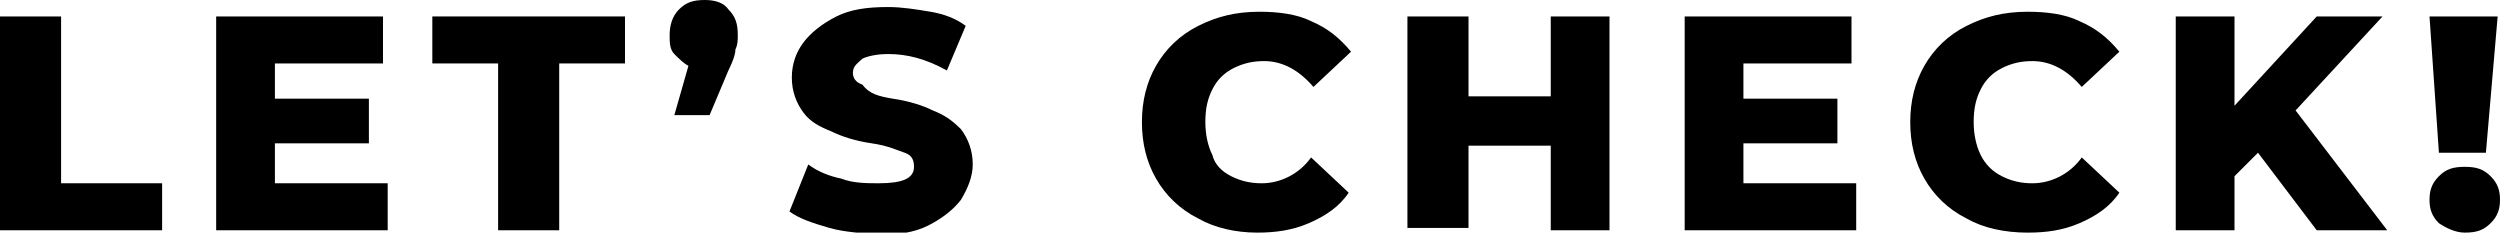
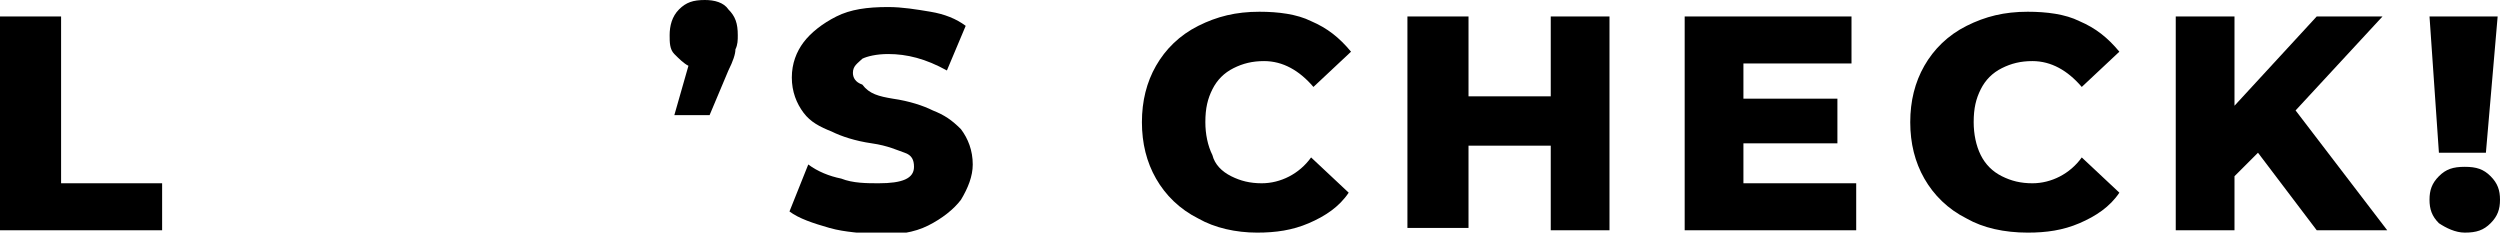
<svg xmlns="http://www.w3.org/2000/svg" version="1.1" id="レイヤー_1" x="0px" y="0px" width="106.4px" height="9.9px" viewBox="0 0 106.4 9.9" style="enable-background:new 0 0 106.4 9.9;" xml:space="preserve">
  <g>
    <g>
      <path d="M0,0.7h2.6v7.1h4.3v2H0V0.7z" />
-       <path d="M16.5,7.8v2H9.2V0.7h7.1v2h-4.6v1.5h4v1.9h-4v1.7H16.5z" />
-       <path d="M21.2,2.7h-2.8v-2h8.2v2h-2.8v7.1h-2.6V2.7z" />
      <path d="M31,0.4c0.3,0.3,0.4,0.6,0.4,1.1c0,0.2,0,0.4-0.1,0.6C31.3,2.3,31.2,2.6,31,3l-0.8,1.9h-1.5l0.6-2.1    c-0.2-0.1-0.4-0.3-0.6-0.5s-0.2-0.5-0.2-0.8c0-0.4,0.1-0.8,0.4-1.1C29.2,0.1,29.5,0,30,0C30.4,0,30.8,0.1,31,0.4z" />
      <path d="M35.3,9.7c-0.7-0.2-1.3-0.4-1.7-0.7L34.4,7c0.4,0.3,0.9,0.5,1.4,0.6c0.5,0.2,1.1,0.2,1.6,0.2c1,0,1.5-0.2,1.5-0.7    c0-0.3-0.1-0.5-0.4-0.6c-0.3-0.1-0.7-0.3-1.4-0.4c-0.7-0.1-1.3-0.3-1.7-0.5c-0.5-0.2-0.9-0.4-1.2-0.8s-0.5-0.9-0.5-1.5    c0-0.6,0.2-1.1,0.5-1.5c0.3-0.4,0.8-0.8,1.4-1.1c0.6-0.3,1.3-0.4,2.2-0.4c0.6,0,1.2,0.1,1.8,0.2c0.6,0.1,1.1,0.3,1.5,0.6l-0.8,1.9    c-0.9-0.5-1.7-0.7-2.5-0.7c-0.5,0-0.9,0.1-1.1,0.2c-0.2,0.2-0.4,0.3-0.4,0.6c0,0.2,0.1,0.4,0.4,0.5C37,4,37.4,4.1,38,4.2    c0.7,0.1,1.3,0.3,1.7,0.5c0.5,0.2,0.8,0.4,1.2,0.8c0.3,0.4,0.5,0.9,0.5,1.5c0,0.5-0.2,1-0.5,1.5c-0.3,0.4-0.8,0.8-1.4,1.1    c-0.6,0.3-1.3,0.4-2.2,0.4C36.7,9.9,36,9.9,35.3,9.7z" />
      <path d="M51,9.3c-0.8-0.4-1.4-1-1.8-1.7c-0.4-0.7-0.6-1.5-0.6-2.4s0.2-1.7,0.6-2.4s1-1.3,1.8-1.7c0.8-0.4,1.6-0.6,2.6-0.6    c0.8,0,1.6,0.1,2.2,0.4c0.7,0.3,1.2,0.7,1.7,1.3l-1.6,1.5c-0.6-0.7-1.3-1.1-2.1-1.1c-0.5,0-0.9,0.1-1.3,0.3    c-0.4,0.2-0.7,0.5-0.9,0.9c-0.2,0.4-0.3,0.8-0.3,1.4c0,0.5,0.1,1,0.3,1.4C51.7,7,52,7.3,52.4,7.5c0.4,0.2,0.8,0.3,1.3,0.3    c0.8,0,1.6-0.4,2.1-1.1l1.6,1.5c-0.4,0.6-1,1-1.7,1.3c-0.7,0.3-1.4,0.4-2.2,0.4C52.6,9.9,51.7,9.7,51,9.3z" />
      <path d="M68.5,0.7v9.1H66V6.2h-3.5v3.5h-2.6V0.7h2.6v3.4H66V0.7H68.5z" />
      <path d="M79,7.8v2h-7.3V0.7h7.1v2h-4.6v1.5h4v1.9h-4v1.7H79z" />
      <path d="M83.7,9.3c-0.8-0.4-1.4-1-1.8-1.7c-0.4-0.7-0.6-1.5-0.6-2.4s0.2-1.7,0.6-2.4s1-1.3,1.8-1.7c0.8-0.4,1.6-0.6,2.6-0.6    c0.8,0,1.6,0.1,2.2,0.4c0.7,0.3,1.2,0.7,1.7,1.3l-1.6,1.5c-0.6-0.7-1.3-1.1-2.1-1.1c-0.5,0-0.9,0.1-1.3,0.3    c-0.4,0.2-0.7,0.5-0.9,0.9c-0.2,0.4-0.3,0.8-0.3,1.4c0,0.5,0.1,1,0.3,1.4c0.2,0.4,0.5,0.7,0.9,0.9c0.4,0.2,0.8,0.3,1.3,0.3    c0.8,0,1.6-0.4,2.1-1.1l1.6,1.5c-0.4,0.6-1,1-1.7,1.3c-0.7,0.3-1.4,0.4-2.2,0.4C85.3,9.9,84.4,9.7,83.7,9.3z" />
      <path d="M96.1,6.5l-1,1v2.3h-2.5V0.7h2.5v3.8l3.5-3.8h2.8l-3.7,4l3.9,5.1h-3L96.1,6.5z" />
      <path d="M103.8,9.5c-0.3-0.3-0.4-0.6-0.4-1c0-0.4,0.1-0.7,0.4-1c0.3-0.3,0.6-0.4,1.1-0.4s0.8,0.1,1.1,0.4c0.3,0.3,0.4,0.6,0.4,1    c0,0.4-0.1,0.7-0.4,1c-0.3,0.3-0.6,0.4-1.1,0.4C104.5,9.9,104.1,9.7,103.8,9.5z M103.4,0.7h2.9l-0.5,5.8h-2L103.4,0.7z" />
    </g>
  </g>
</svg>